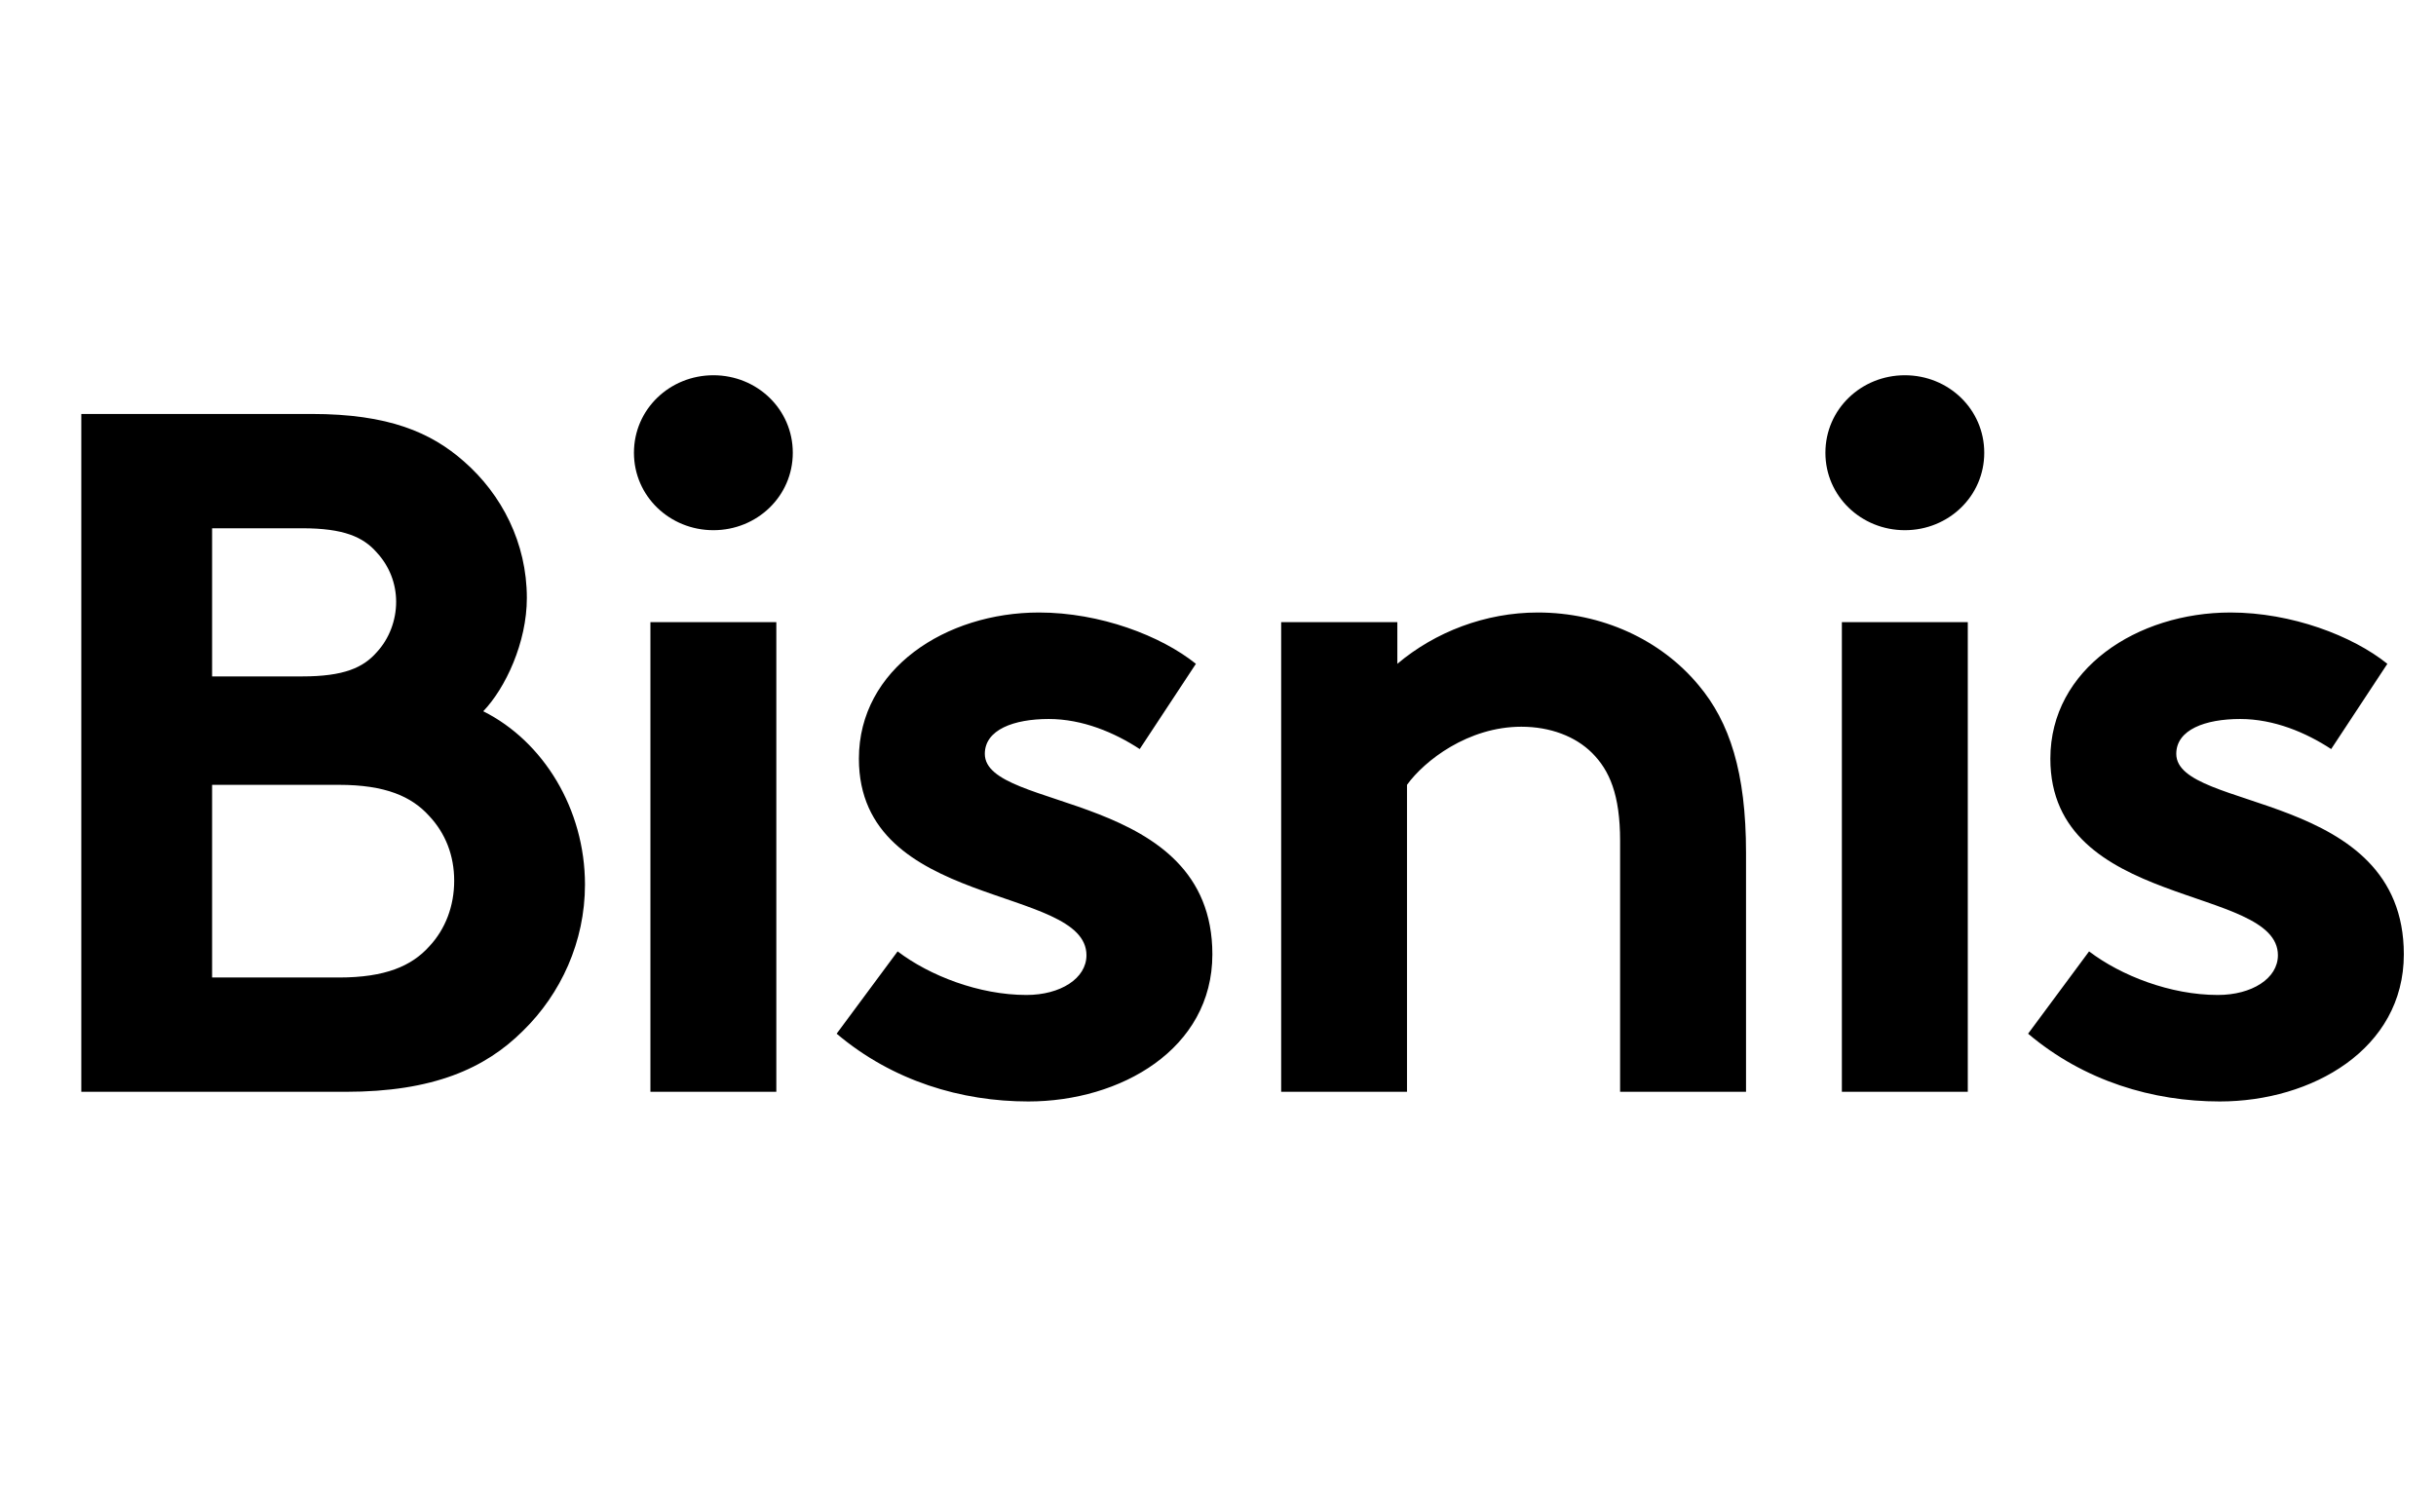
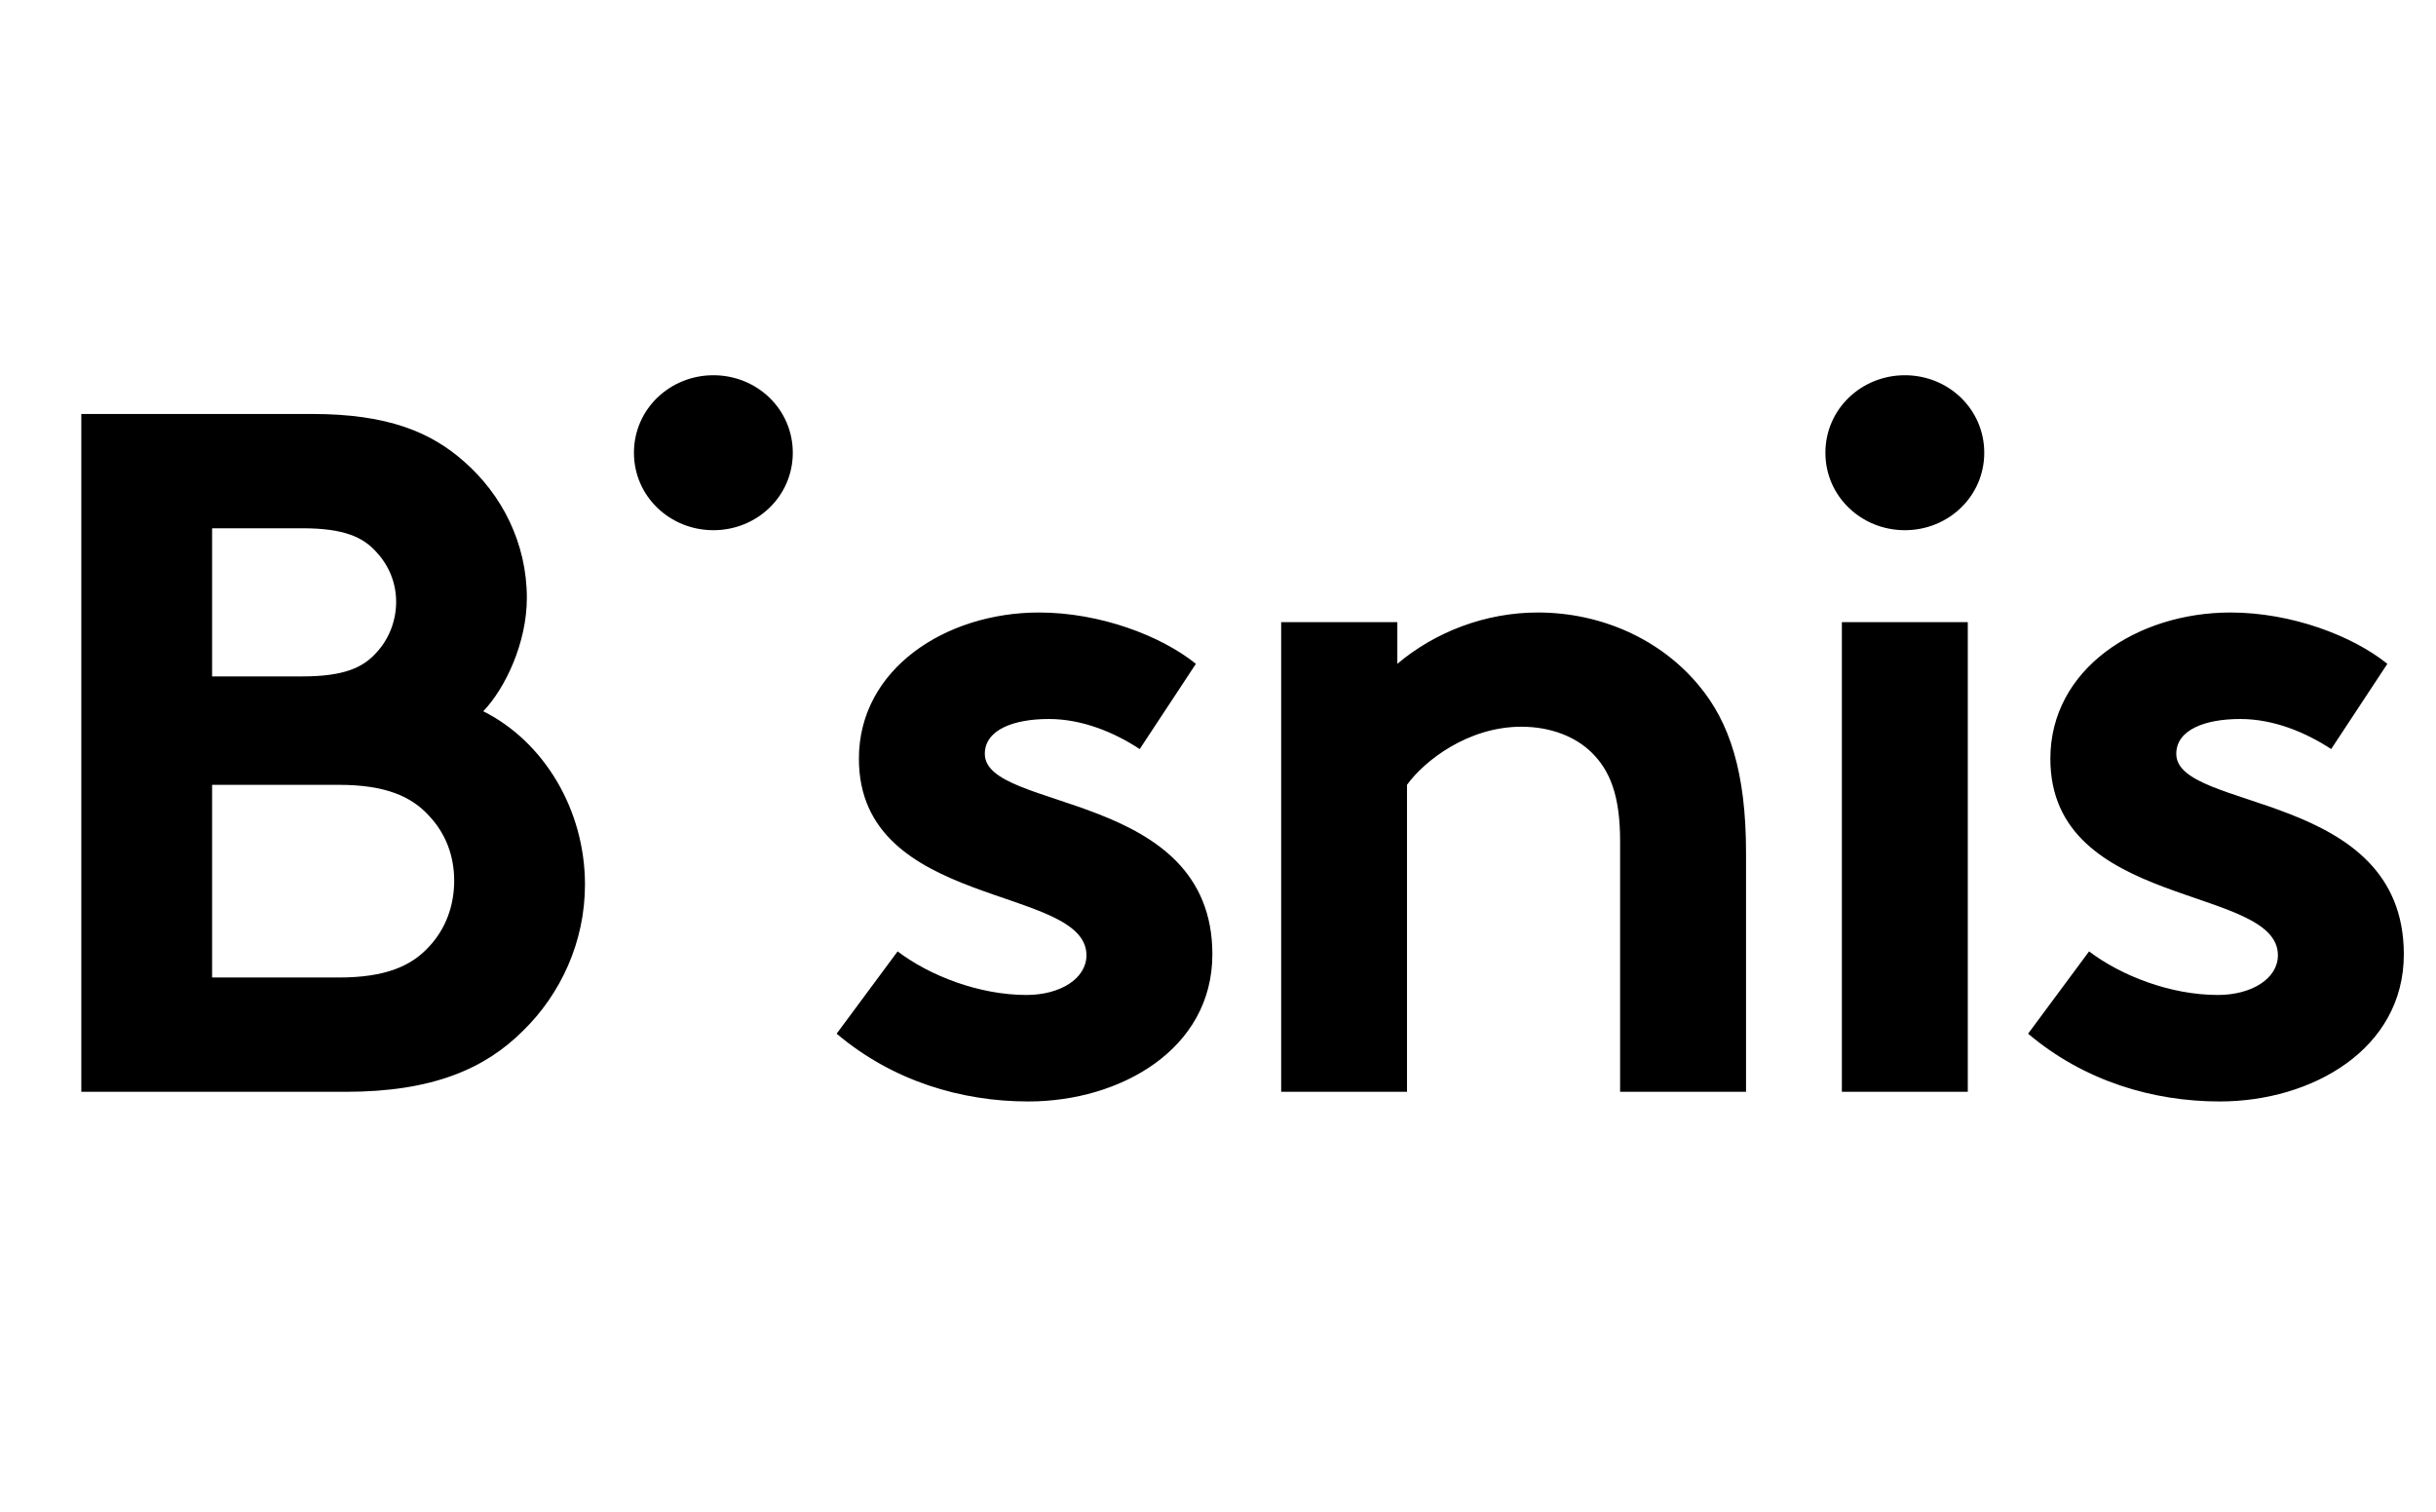
<svg xmlns="http://www.w3.org/2000/svg" width="29" height="18" viewBox="0 0 29 18" fill="none">
-   <path d="M0.968 4.929H3.712C4.623 4.929 5.131 5.148 5.523 5.494C5.972 5.886 6.272 6.463 6.272 7.12C6.272 7.65 6.018 8.192 5.753 8.469C6.468 8.826 6.964 9.633 6.964 10.533C6.964 11.213 6.676 11.835 6.226 12.274C5.776 12.723 5.154 13 4.116 13H0.968V4.929ZM4.716 7.166C4.716 6.947 4.635 6.74 4.485 6.578C4.324 6.394 4.093 6.29 3.597 6.29H2.525V8.054H3.597C4.093 8.054 4.324 7.95 4.485 7.766C4.635 7.604 4.716 7.385 4.716 7.166ZM2.525 11.639H4.035C4.589 11.639 4.9 11.501 5.108 11.271C5.304 11.063 5.407 10.786 5.407 10.487C5.407 10.187 5.304 9.922 5.108 9.714C4.9 9.484 4.589 9.345 4.035 9.345H2.525V11.639ZM9.242 7.408V13H7.743V7.408H9.242ZM7.547 5.391C7.547 4.872 7.974 4.468 8.493 4.468C9.012 4.468 9.438 4.872 9.438 5.391C9.438 5.909 9.012 6.313 8.493 6.313C7.974 6.313 7.547 5.909 7.547 5.391ZM9.96 12.308L10.686 11.328C11.066 11.617 11.655 11.847 12.22 11.847C12.623 11.847 12.934 11.651 12.934 11.374C12.934 10.533 10.225 10.832 10.225 9.034C10.225 7.962 11.262 7.293 12.369 7.293C13.096 7.293 13.822 7.57 14.237 7.904L13.568 8.919C13.269 8.723 12.888 8.561 12.485 8.561C12.07 8.561 11.724 8.688 11.724 8.976C11.724 9.668 14.433 9.403 14.433 11.363C14.433 12.493 13.338 13.115 12.242 13.115C11.447 13.115 10.628 12.873 9.96 12.308ZM16.75 13H15.252V7.408H16.635V7.904C17.085 7.524 17.684 7.293 18.307 7.293C19.068 7.293 19.771 7.616 20.221 8.158C20.59 8.596 20.786 9.195 20.786 10.152V13H19.287V10.014C19.287 9.46 19.16 9.172 18.953 8.965C18.756 8.769 18.457 8.653 18.111 8.653C17.477 8.653 16.958 9.057 16.75 9.345V13ZM23.426 7.408V13H21.927V7.408H23.426ZM21.731 5.391C21.731 4.872 22.158 4.468 22.677 4.468C23.196 4.468 23.622 4.872 23.622 5.391C23.622 5.909 23.196 6.313 22.677 6.313C22.158 6.313 21.731 5.909 21.731 5.391ZM24.144 12.308L24.87 11.328C25.25 11.617 25.838 11.847 26.403 11.847C26.807 11.847 27.118 11.651 27.118 11.374C27.118 10.533 24.409 10.832 24.409 9.034C24.409 7.962 25.446 7.293 26.553 7.293C27.28 7.293 28.006 7.57 28.421 7.904L27.752 8.919C27.453 8.723 27.072 8.561 26.669 8.561C26.253 8.561 25.908 8.688 25.908 8.976C25.908 9.668 28.617 9.403 28.617 11.363C28.617 12.493 27.522 13.115 26.426 13.115C25.631 13.115 24.812 12.873 24.144 12.308Z" fill="black" />
+   <path d="M0.968 4.929H3.712C4.623 4.929 5.131 5.148 5.523 5.494C5.972 5.886 6.272 6.463 6.272 7.12C6.272 7.65 6.018 8.192 5.753 8.469C6.468 8.826 6.964 9.633 6.964 10.533C6.964 11.213 6.676 11.835 6.226 12.274C5.776 12.723 5.154 13 4.116 13H0.968V4.929ZM4.716 7.166C4.716 6.947 4.635 6.74 4.485 6.578C4.324 6.394 4.093 6.29 3.597 6.29H2.525V8.054H3.597C4.093 8.054 4.324 7.95 4.485 7.766C4.635 7.604 4.716 7.385 4.716 7.166ZM2.525 11.639H4.035C4.589 11.639 4.9 11.501 5.108 11.271C5.304 11.063 5.407 10.786 5.407 10.487C5.407 10.187 5.304 9.922 5.108 9.714C4.9 9.484 4.589 9.345 4.035 9.345H2.525V11.639ZM9.242 7.408V13V7.408H9.242ZM7.547 5.391C7.547 4.872 7.974 4.468 8.493 4.468C9.012 4.468 9.438 4.872 9.438 5.391C9.438 5.909 9.012 6.313 8.493 6.313C7.974 6.313 7.547 5.909 7.547 5.391ZM9.96 12.308L10.686 11.328C11.066 11.617 11.655 11.847 12.22 11.847C12.623 11.847 12.934 11.651 12.934 11.374C12.934 10.533 10.225 10.832 10.225 9.034C10.225 7.962 11.262 7.293 12.369 7.293C13.096 7.293 13.822 7.57 14.237 7.904L13.568 8.919C13.269 8.723 12.888 8.561 12.485 8.561C12.07 8.561 11.724 8.688 11.724 8.976C11.724 9.668 14.433 9.403 14.433 11.363C14.433 12.493 13.338 13.115 12.242 13.115C11.447 13.115 10.628 12.873 9.96 12.308ZM16.75 13H15.252V7.408H16.635V7.904C17.085 7.524 17.684 7.293 18.307 7.293C19.068 7.293 19.771 7.616 20.221 8.158C20.59 8.596 20.786 9.195 20.786 10.152V13H19.287V10.014C19.287 9.46 19.16 9.172 18.953 8.965C18.756 8.769 18.457 8.653 18.111 8.653C17.477 8.653 16.958 9.057 16.75 9.345V13ZM23.426 7.408V13H21.927V7.408H23.426ZM21.731 5.391C21.731 4.872 22.158 4.468 22.677 4.468C23.196 4.468 23.622 4.872 23.622 5.391C23.622 5.909 23.196 6.313 22.677 6.313C22.158 6.313 21.731 5.909 21.731 5.391ZM24.144 12.308L24.87 11.328C25.25 11.617 25.838 11.847 26.403 11.847C26.807 11.847 27.118 11.651 27.118 11.374C27.118 10.533 24.409 10.832 24.409 9.034C24.409 7.962 25.446 7.293 26.553 7.293C27.28 7.293 28.006 7.57 28.421 7.904L27.752 8.919C27.453 8.723 27.072 8.561 26.669 8.561C26.253 8.561 25.908 8.688 25.908 8.976C25.908 9.668 28.617 9.403 28.617 11.363C28.617 12.493 27.522 13.115 26.426 13.115C25.631 13.115 24.812 12.873 24.144 12.308Z" fill="black" />
</svg>